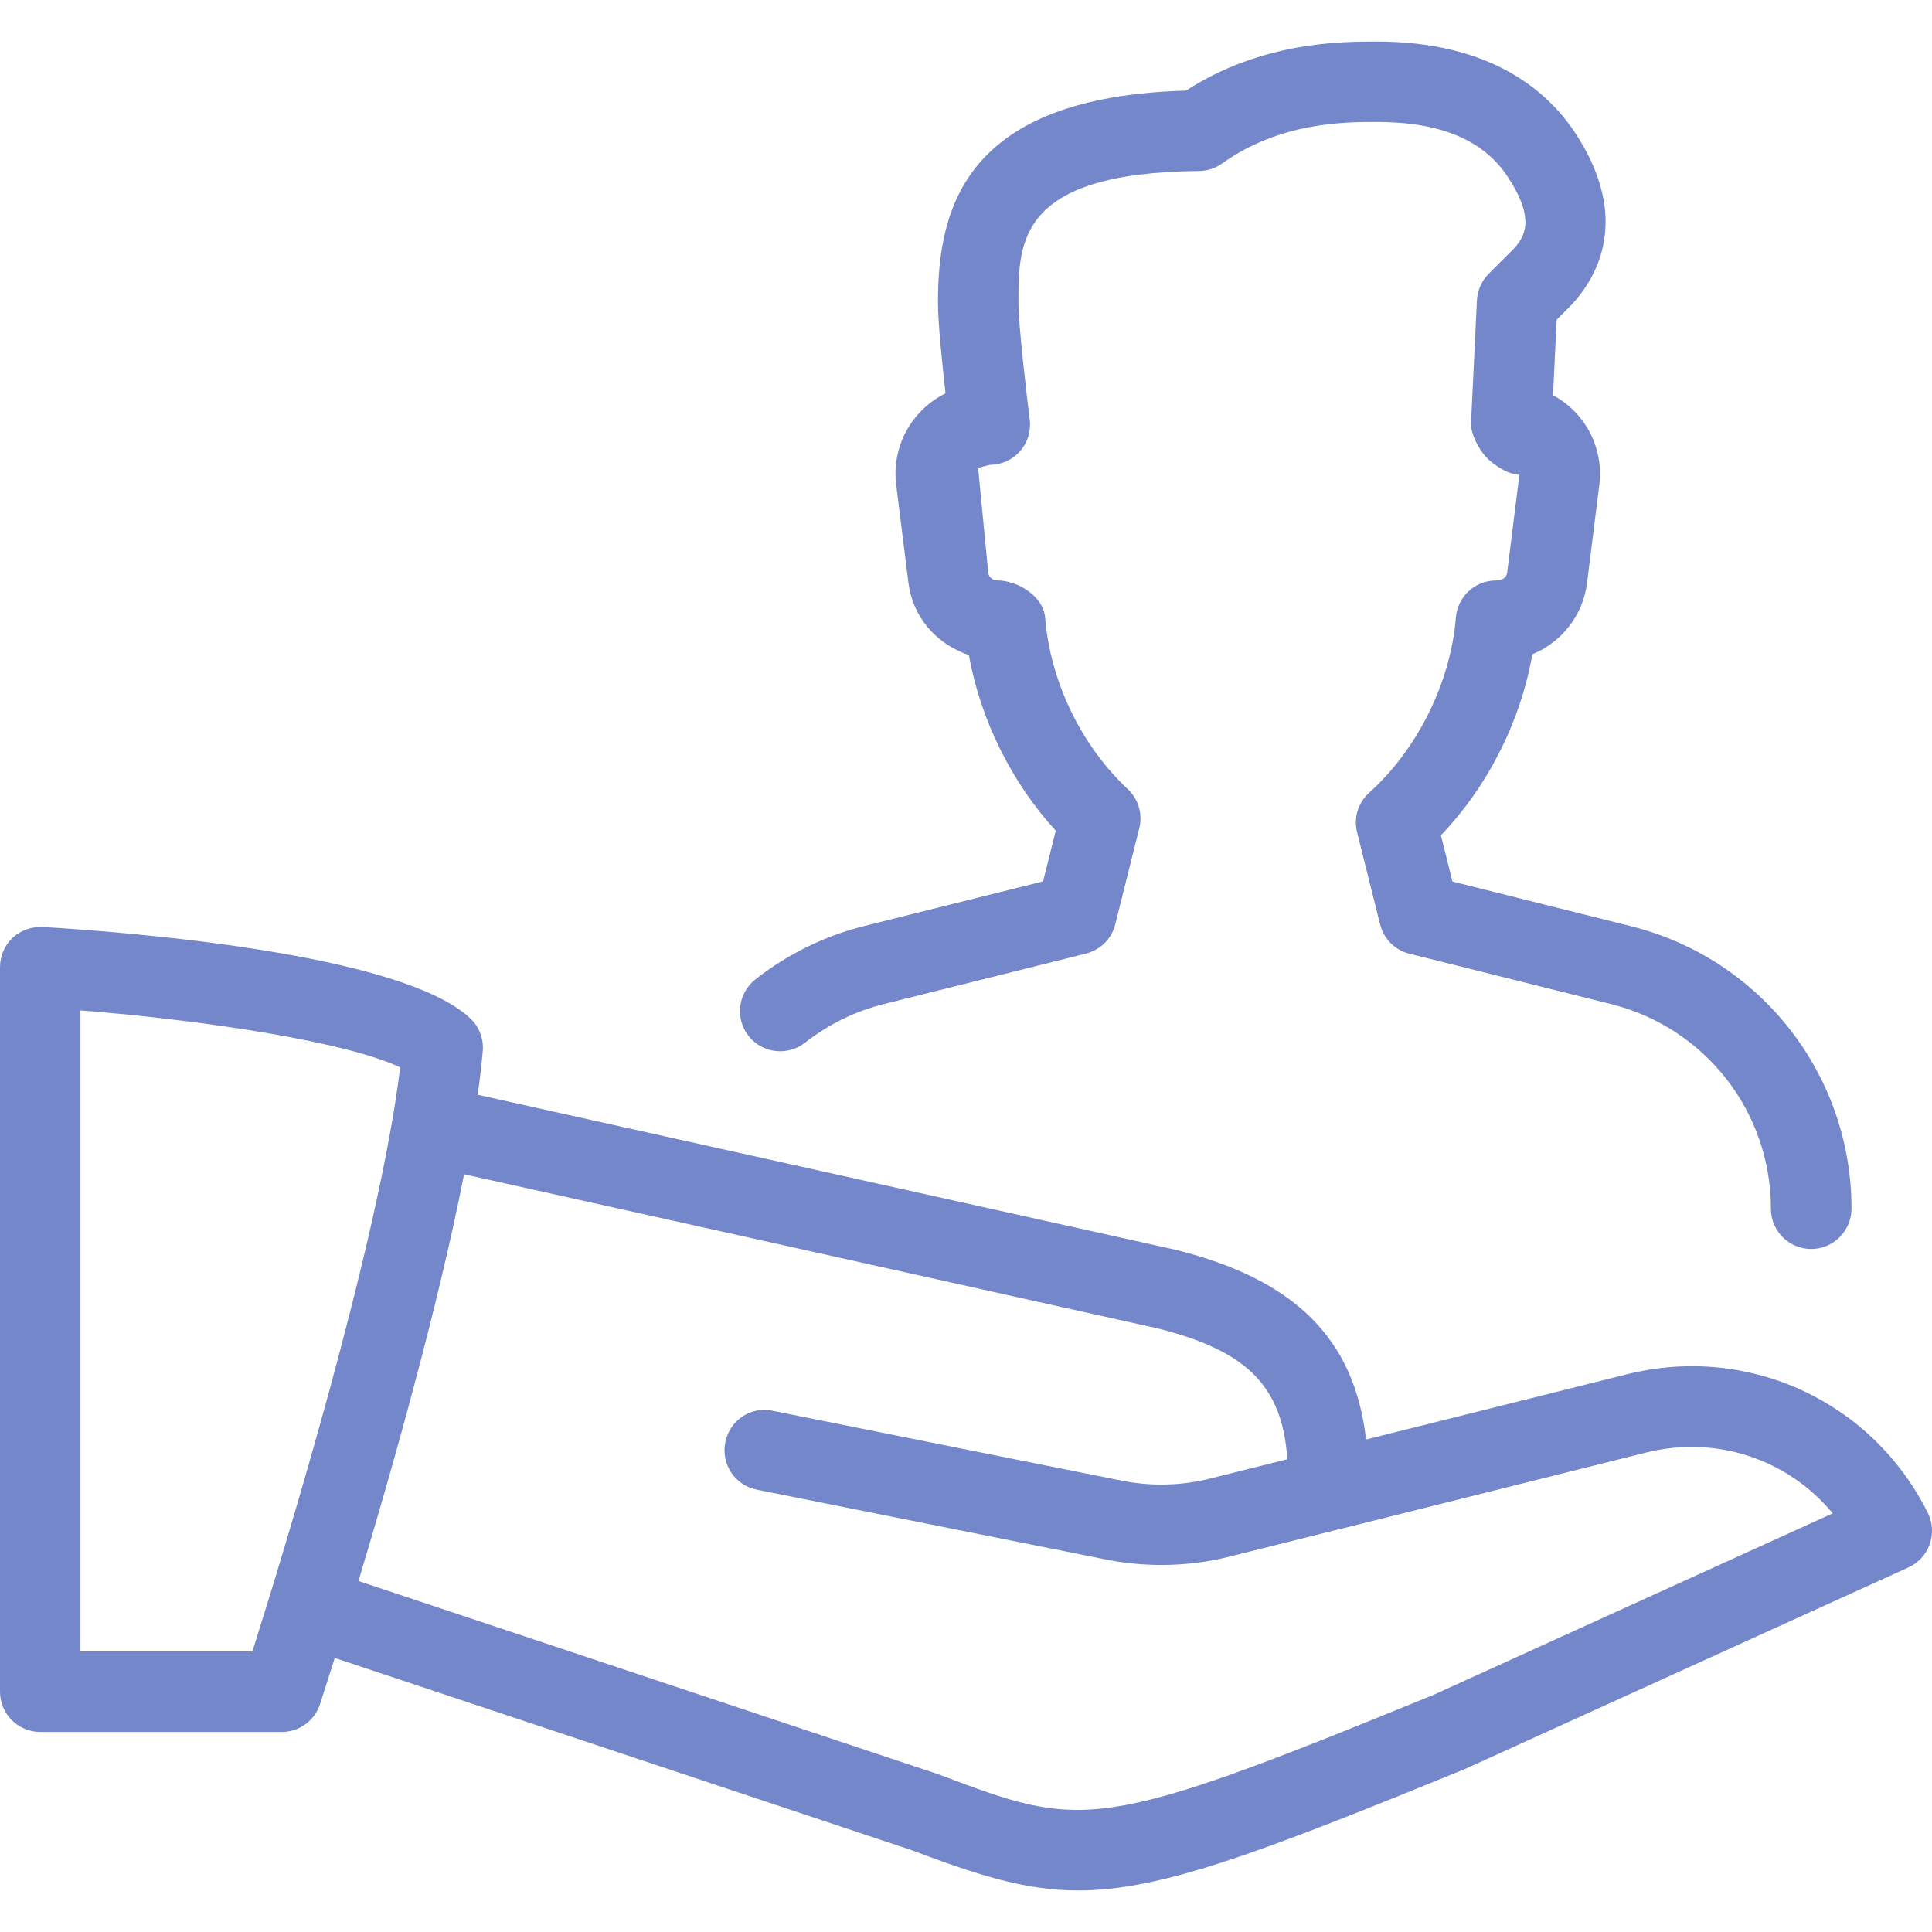
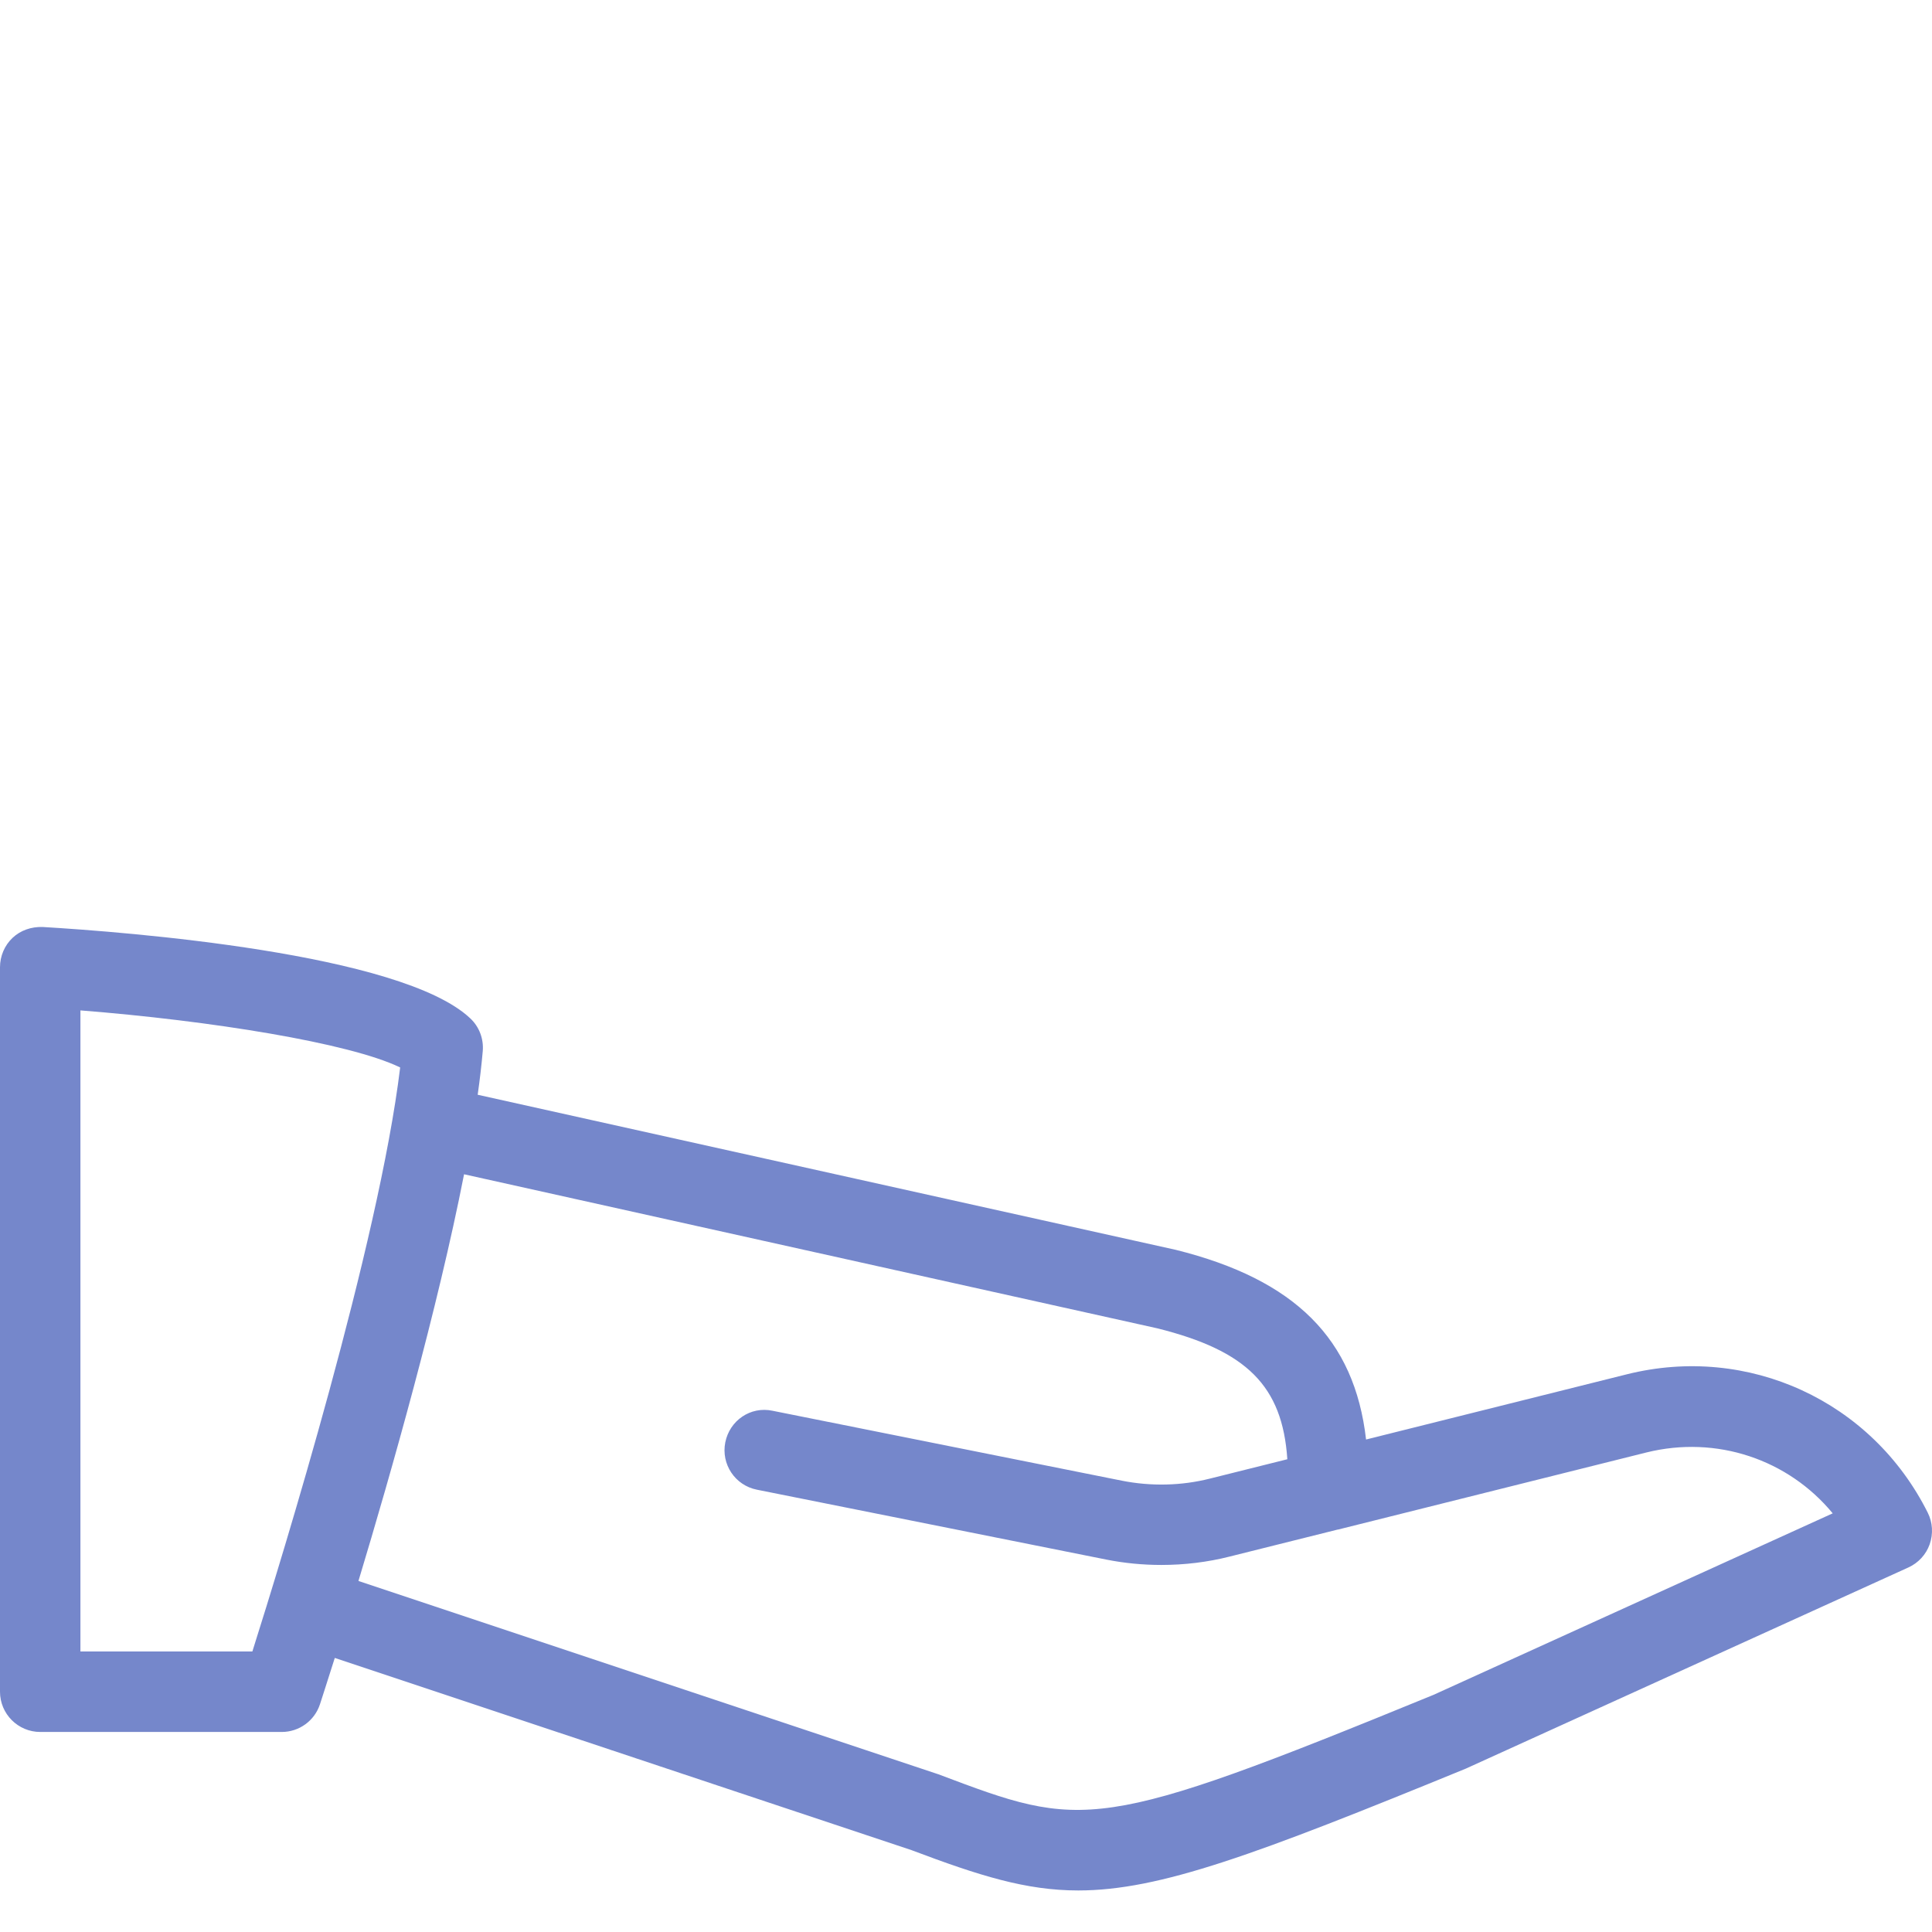
<svg xmlns="http://www.w3.org/2000/svg" width="56" height="56" viewBox="0 0 56 56" fill="#7587CB">
-   <path d="M23.335 30.222C24.016 29.688 24.786 29.312 25.624 29.102L31.478 27.64C31.896 27.535 32.225 27.208 32.327 26.79L33.023 24.007C33.125 23.596 32.997 23.162 32.689 22.873C31.333 21.603 30.44 19.744 30.293 17.896C30.244 17.291 29.506 16.823 28.897 16.823C28.769 16.823 28.662 16.727 28.645 16.601L28.351 13.561L28.69 13.474C29.026 13.474 29.343 13.332 29.565 13.08C29.786 12.83 29.889 12.497 29.847 12.163C29.756 11.444 29.52 9.431 29.52 8.759C29.52 7 29.52 5.007 34.756 4.956C34.996 4.953 35.23 4.879 35.423 4.739C37.103 3.535 38.993 3.535 39.901 3.535C41.761 3.535 43.007 4.06 43.711 5.138C44.511 6.358 44.196 6.869 43.863 7.224L43.151 7.935C42.946 8.141 42.824 8.414 42.81 8.703L42.638 12.257C42.624 12.572 42.862 13.022 43.079 13.253C43.298 13.484 43.723 13.759 44.04 13.761L43.685 16.603C43.669 16.729 43.559 16.825 43.363 16.825C42.754 16.825 42.248 17.292 42.199 17.898C42.05 19.774 41.088 21.718 39.688 22.976C39.366 23.262 39.231 23.706 39.336 24.126L40.003 26.795C40.108 27.213 40.435 27.542 40.853 27.644L46.707 29.107C49.43 29.791 51.331 32.227 51.331 35.036C51.331 35.682 51.854 36.203 52.498 36.203C53.142 36.203 53.665 35.678 53.667 35.032C53.667 31.154 51.037 27.787 47.274 26.846L42.101 25.552L41.765 24.212C43.128 22.787 44.075 20.908 44.416 18.965C45.258 18.619 45.883 17.842 46.002 16.893L46.357 14.051C46.448 13.323 46.224 12.588 45.741 12.035C45.533 11.797 45.286 11.603 45.015 11.456L45.12 9.268L45.538 8.85C46.285 8.054 47.293 6.351 45.664 3.861C44.868 2.65 43.226 1.204 39.901 1.204C38.888 1.204 36.576 1.204 34.376 2.627C28.013 2.804 27.187 5.984 27.187 8.756C27.187 9.342 27.308 10.527 27.406 11.402C27.105 11.552 26.83 11.759 26.604 12.016C26.114 12.571 25.883 13.313 25.976 14.048L26.331 16.89C26.452 17.863 27.11 18.656 28.083 18.988C28.419 20.857 29.317 22.677 30.601 24.077L30.234 25.547L25.059 26.839C23.902 27.129 22.835 27.651 21.895 28.389C21.389 28.785 21.3 29.52 21.697 30.026C22.093 30.533 22.828 30.619 23.335 30.222Z" />
  <path d="M55.877 43.846C54.255 40.605 50.669 38.956 47.155 39.835L39.596 41.725C39.262 38.809 37.538 37.089 34.084 36.228L13.846 31.732C13.909 31.289 13.958 30.864 13.993 30.467C14.023 30.113 13.892 29.763 13.633 29.52C11.634 27.625 3.638 27.012 1.234 26.869C0.905 26.86 0.597 26.965 0.364 27.184C0.131 27.404 0 27.714 0 28.036V49.035C0 49.679 0.523 50.202 1.167 50.202H8.166C8.67 50.202 9.118 49.878 9.275 49.397C9.305 49.304 9.464 48.814 9.704 48.056L26.42 53.627C28.382 54.367 29.735 54.796 31.256 54.796C33.622 54.794 36.394 53.76 42.484 51.266L55.317 45.433C55.604 45.302 55.828 45.06 55.933 44.761C56.038 44.46 56.02 44.131 55.877 43.846ZM7.315 47.869H2.331V29.287C6.081 29.583 10.129 30.227 11.599 30.941C10.98 36.051 8.183 45.127 7.315 47.869ZM41.556 49.124C31.747 53.144 31.406 53.016 27.201 51.429L10.39 45.825C11.349 42.649 12.686 37.938 13.451 34.037L33.548 38.503C36.133 39.149 37.171 40.167 37.314 42.297L35.074 42.857C34.245 43.067 33.361 43.086 32.516 42.918L22.395 40.892C21.753 40.755 21.149 41.175 21.023 41.807C20.897 42.439 21.305 43.053 21.937 43.179L32.061 45.204C32.586 45.309 33.125 45.361 33.662 45.361C34.329 45.361 34.999 45.281 35.641 45.118L38.77 44.336C38.774 44.336 38.777 44.336 38.781 44.336L47.72 42.101C49.759 41.595 51.834 42.304 53.122 43.865L41.556 49.124Z" />
</svg>